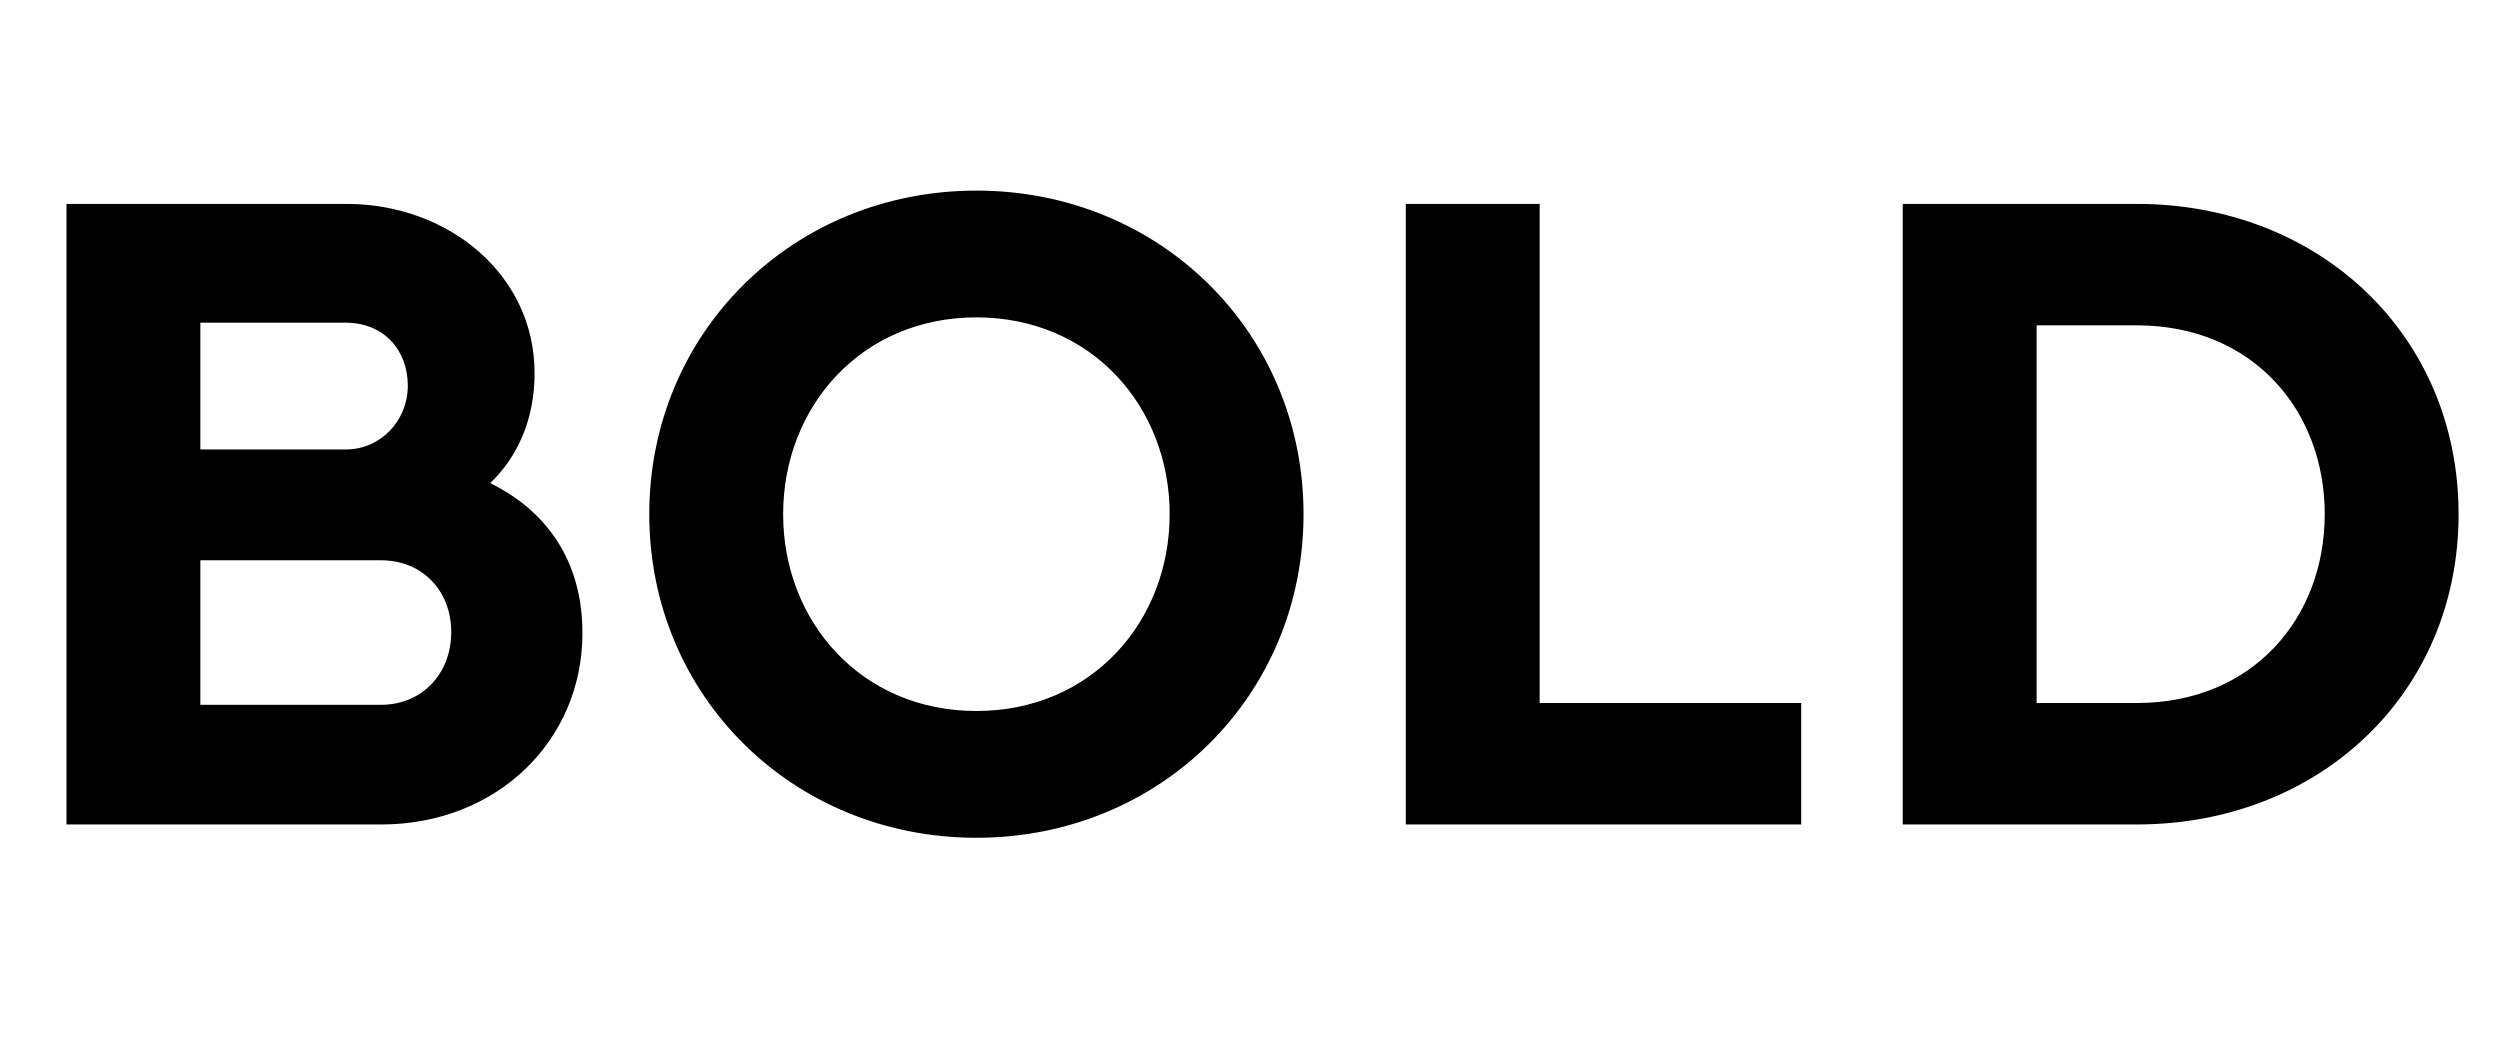
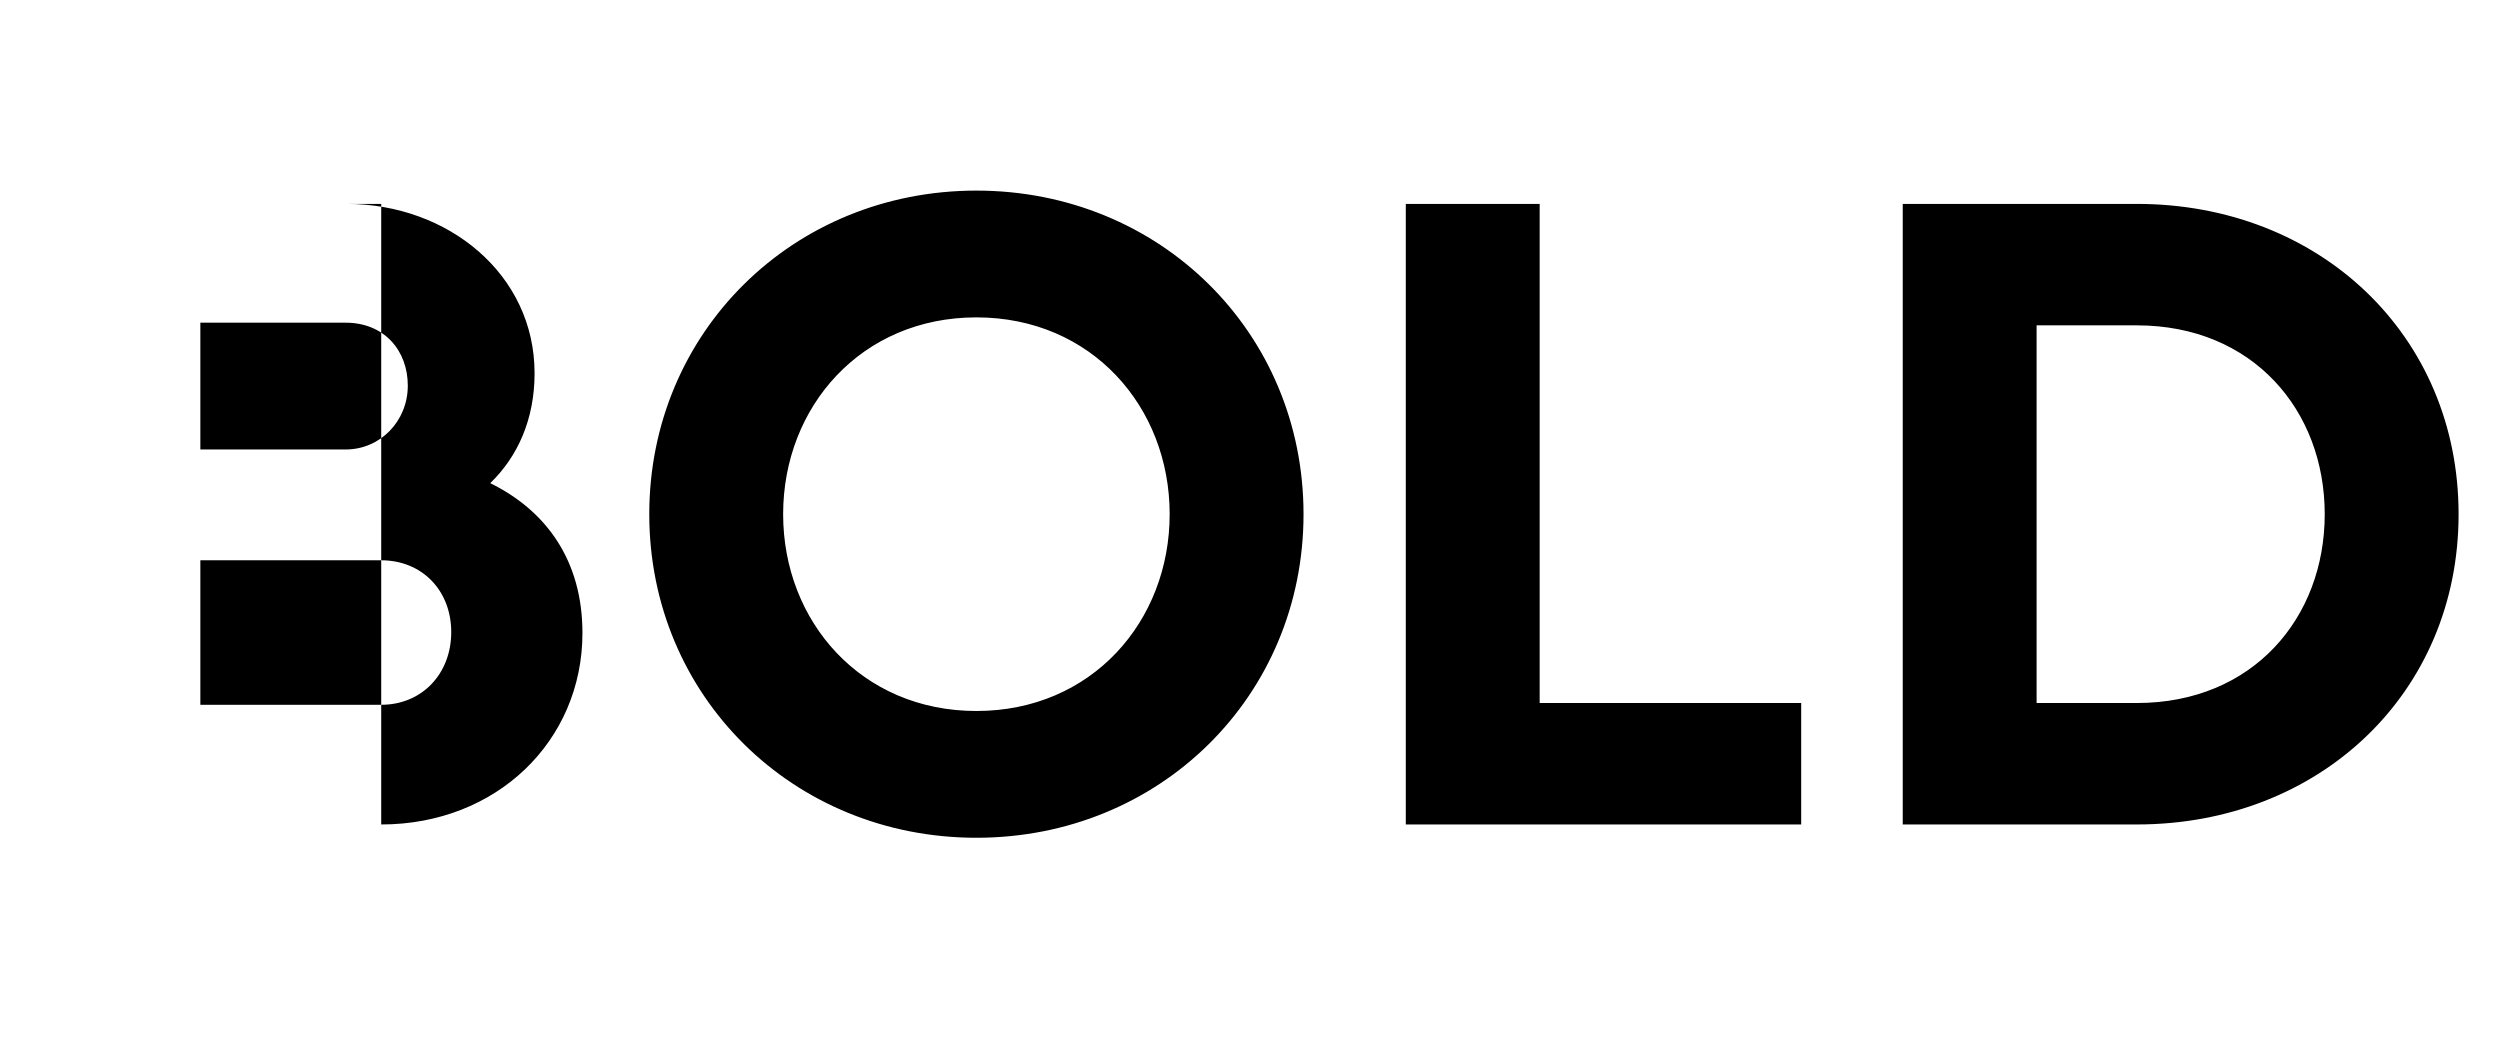
<svg xmlns="http://www.w3.org/2000/svg" viewBox="0 0 282 120" fill="none">
-   <path d="M55.3 54.5C61.6 57.6 65.7 63.2 65.7 71.4C65.7 83.6 56 93 43 93H7.5V23H39.1C50.5 23 60.3 30.9 60.3 42.1C60.3 47.3 58.4 51.5 55.3 54.5ZM22.6 36.4V50.7H39C42.9 50.7 46 47.5 46 43.5C46 39.5 43.3 36.4 39 36.4H22.6ZM22.6 79.5H43C47.6 79.5 50.9 76 50.9 71.3C50.9 66.6 47.6 63.2 43 63.2H22.6V79.5ZM110.138 21.5C130.838 21.5 147.038 37.5 147.038 58C147.038 78.5 130.838 94.5 110.138 94.5C89.438 94.5 73.238 78.5 73.238 58C73.238 37.5 89.438 21.5 110.138 21.5ZM110.138 35.8C97.138 35.8 88.338 45.9 88.338 58C88.338 70.1 97.138 80.2 110.138 80.2C123.138 80.2 131.938 70.1 131.938 58C131.938 45.9 123.138 35.8 110.138 35.8ZM203.174 79.3V93H158.574V23H173.674V79.3H203.174ZM214.629 23H241.029C261.629 23 277.329 37.8 277.329 58C277.329 78.2 261.629 93 241.029 93H214.629V23ZM229.729 79.3H241.029C254.129 79.3 262.229 69.7 262.229 58C262.229 46.3 254.129 36.7 241.029 36.7H229.729V79.3Z" fill="black" />
+   <path d="M55.3 54.5C61.6 57.6 65.7 63.2 65.7 71.4C65.7 83.6 56 93 43 93V23H39.1C50.5 23 60.3 30.9 60.3 42.1C60.3 47.3 58.4 51.5 55.3 54.5ZM22.6 36.4V50.7H39C42.9 50.7 46 47.5 46 43.5C46 39.5 43.3 36.4 39 36.4H22.6ZM22.6 79.5H43C47.6 79.5 50.9 76 50.9 71.3C50.9 66.6 47.6 63.2 43 63.2H22.6V79.5ZM110.138 21.5C130.838 21.5 147.038 37.5 147.038 58C147.038 78.5 130.838 94.5 110.138 94.5C89.438 94.5 73.238 78.5 73.238 58C73.238 37.5 89.438 21.5 110.138 21.5ZM110.138 35.8C97.138 35.8 88.338 45.9 88.338 58C88.338 70.1 97.138 80.2 110.138 80.2C123.138 80.2 131.938 70.1 131.938 58C131.938 45.9 123.138 35.8 110.138 35.8ZM203.174 79.3V93H158.574V23H173.674V79.3H203.174ZM214.629 23H241.029C261.629 23 277.329 37.8 277.329 58C277.329 78.2 261.629 93 241.029 93H214.629V23ZM229.729 79.3H241.029C254.129 79.3 262.229 69.7 262.229 58C262.229 46.3 254.129 36.7 241.029 36.7H229.729V79.3Z" fill="black" />
</svg>